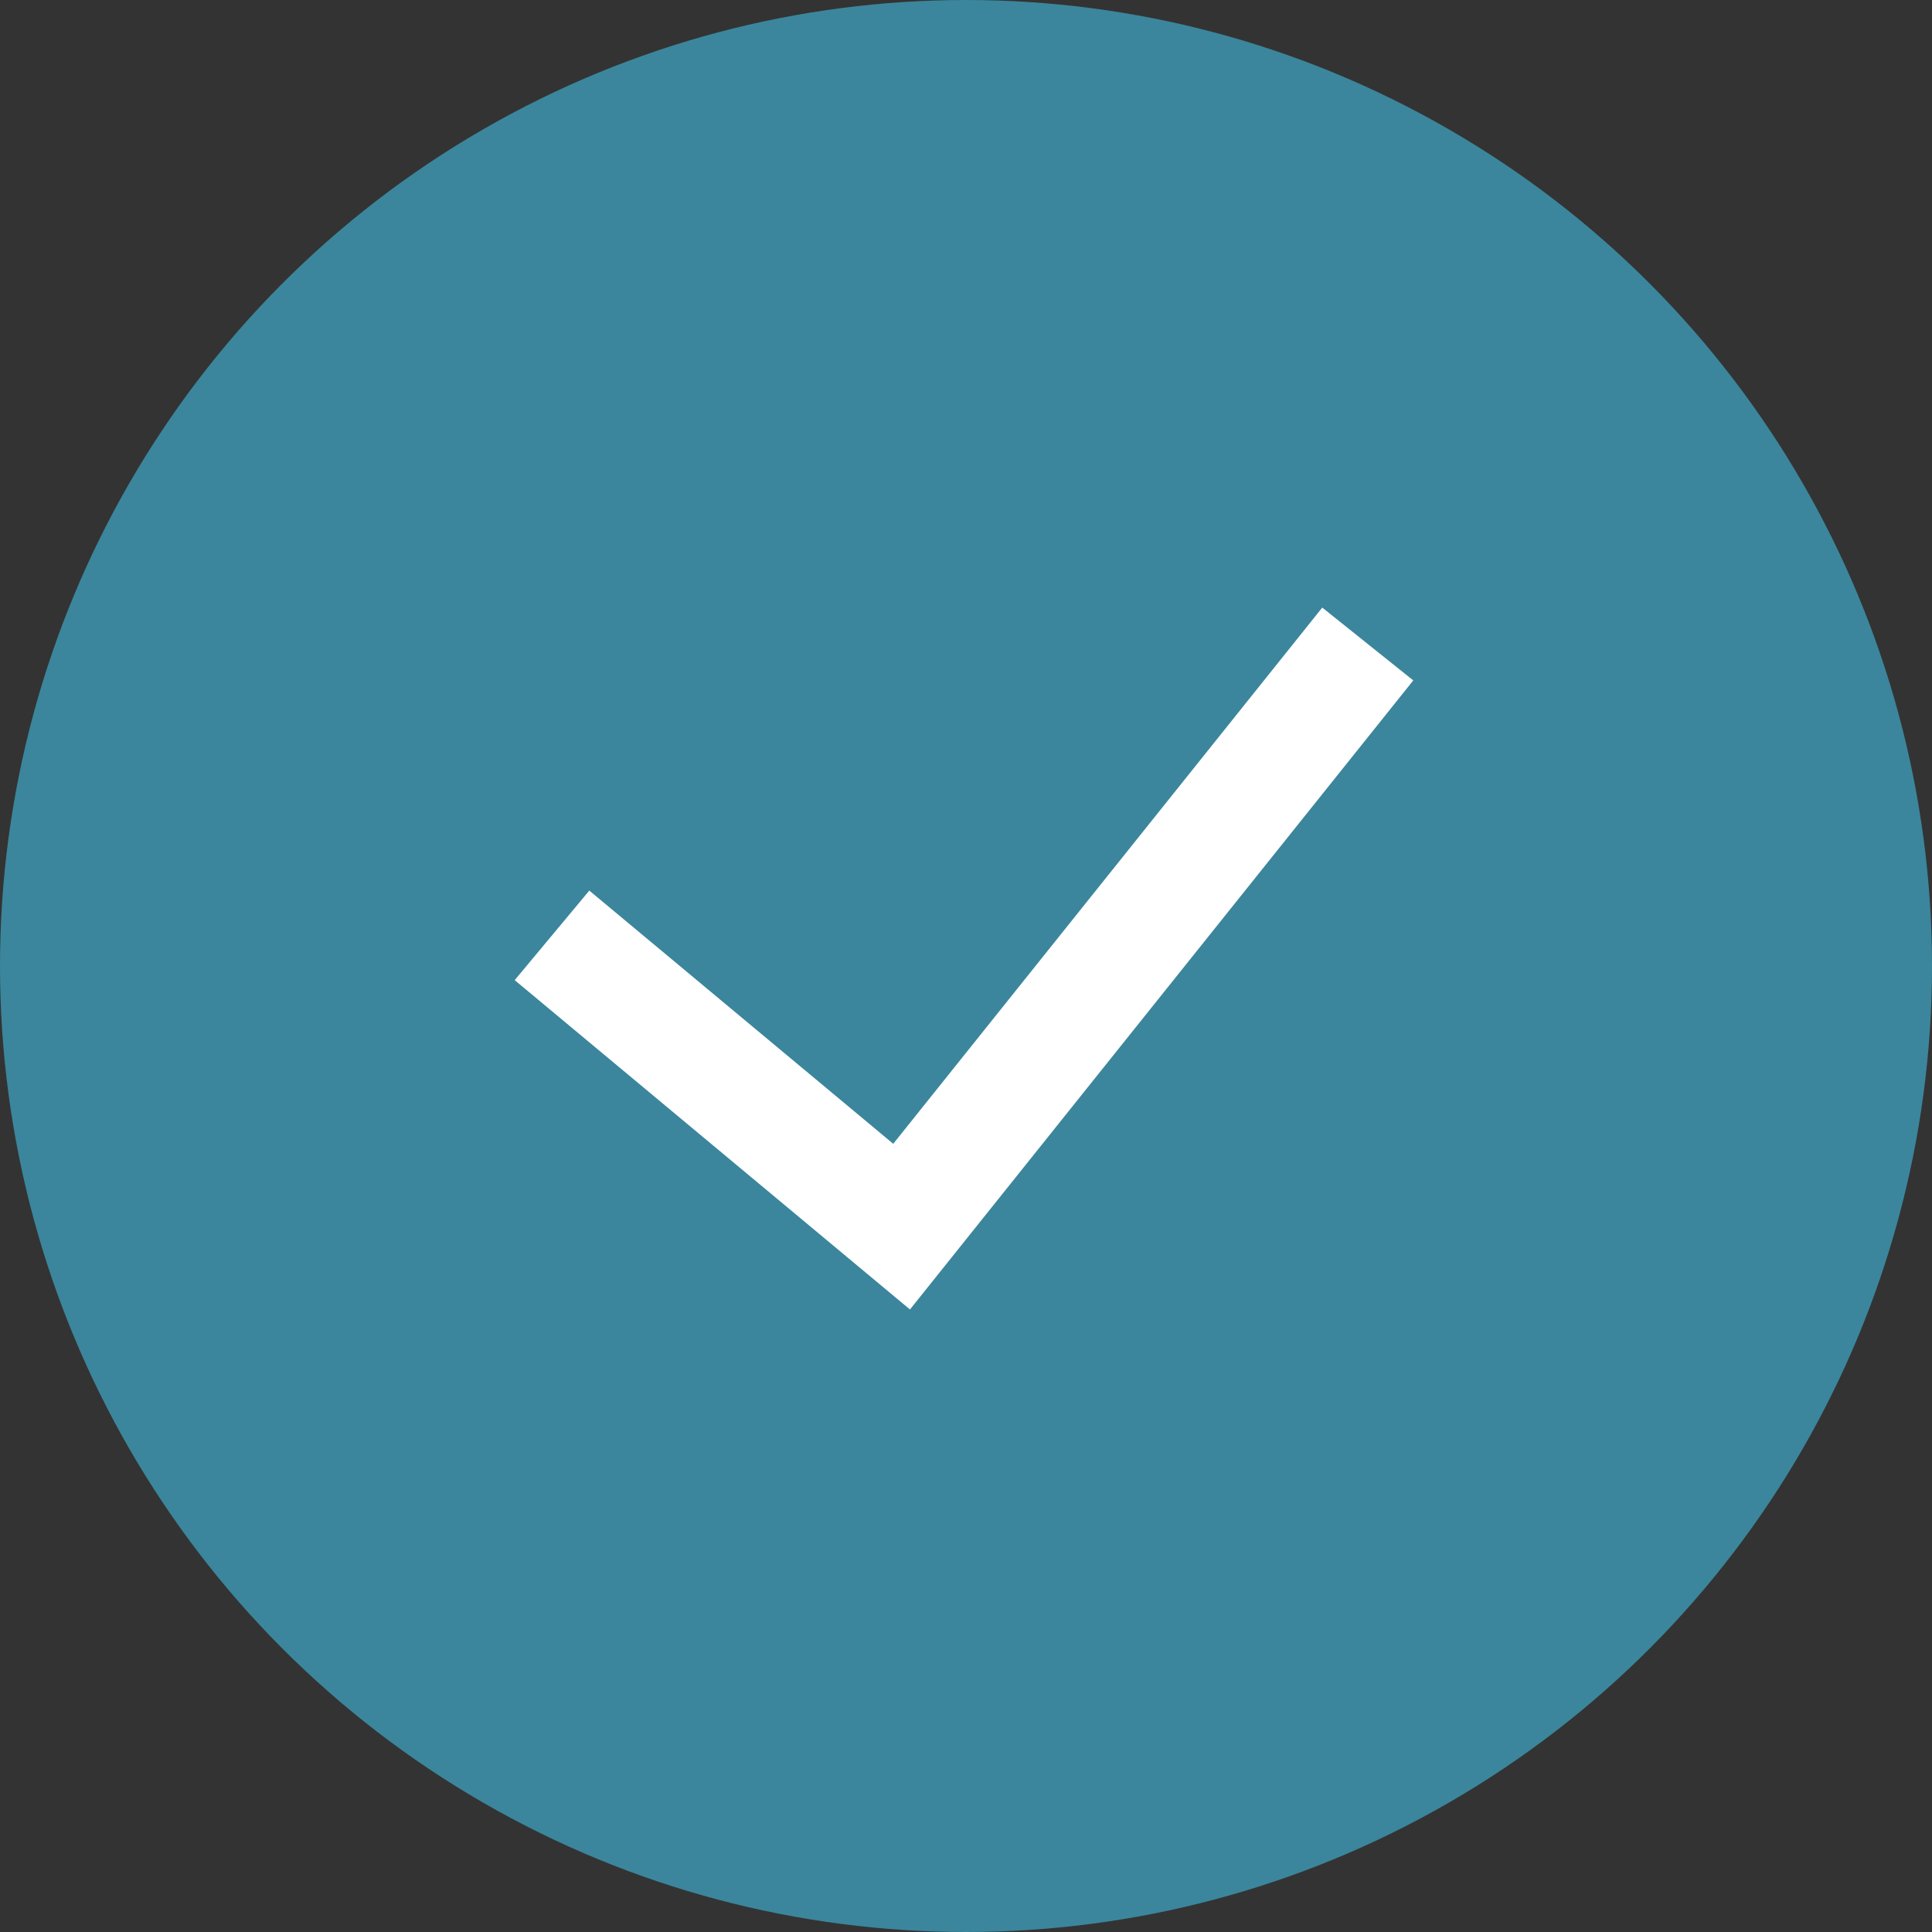
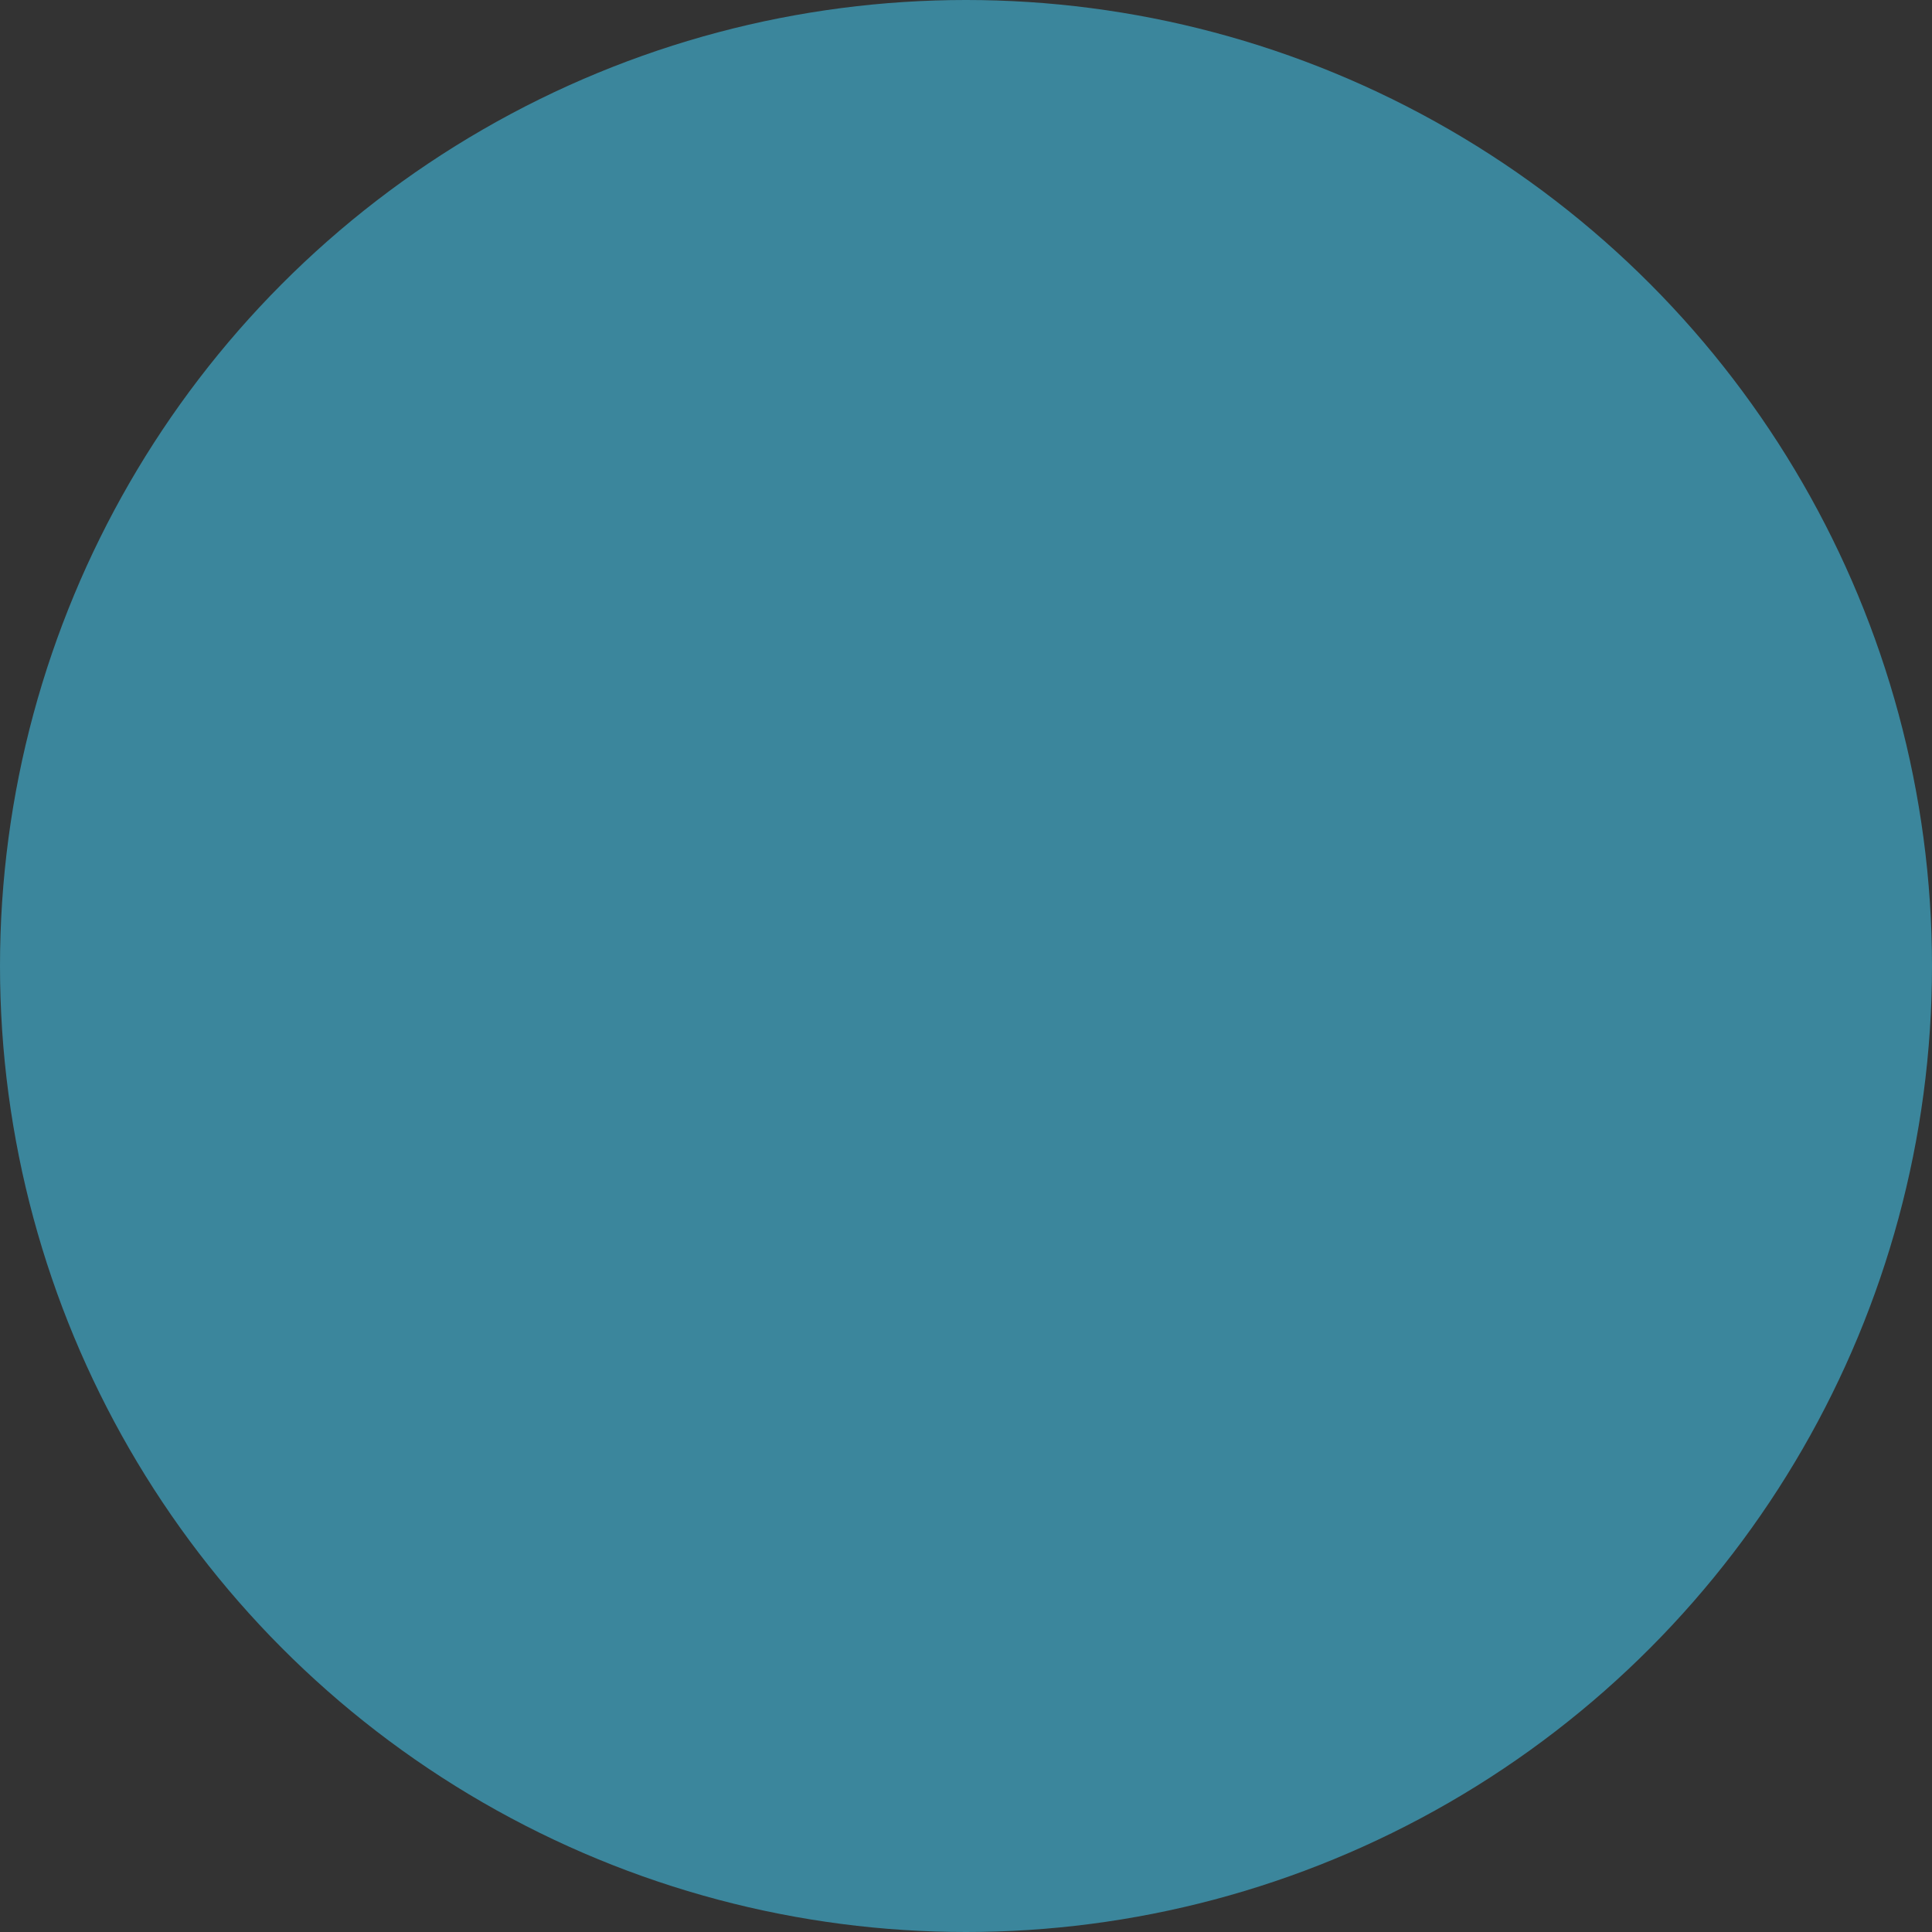
<svg xmlns="http://www.w3.org/2000/svg" width="21" height="21" viewBox="0 0 21 21" fill="none">
  <rect x="0" y="0" width="21" height="21" fill="#333333" stroke="none" />
  <circle cx="10.5" cy="10.5" r="10.5" fill="#3B869C" />
-   <path d="M6 10.167L9.8 13.333L14.867 7" stroke="white" stroke-width="1.267" />
</svg>